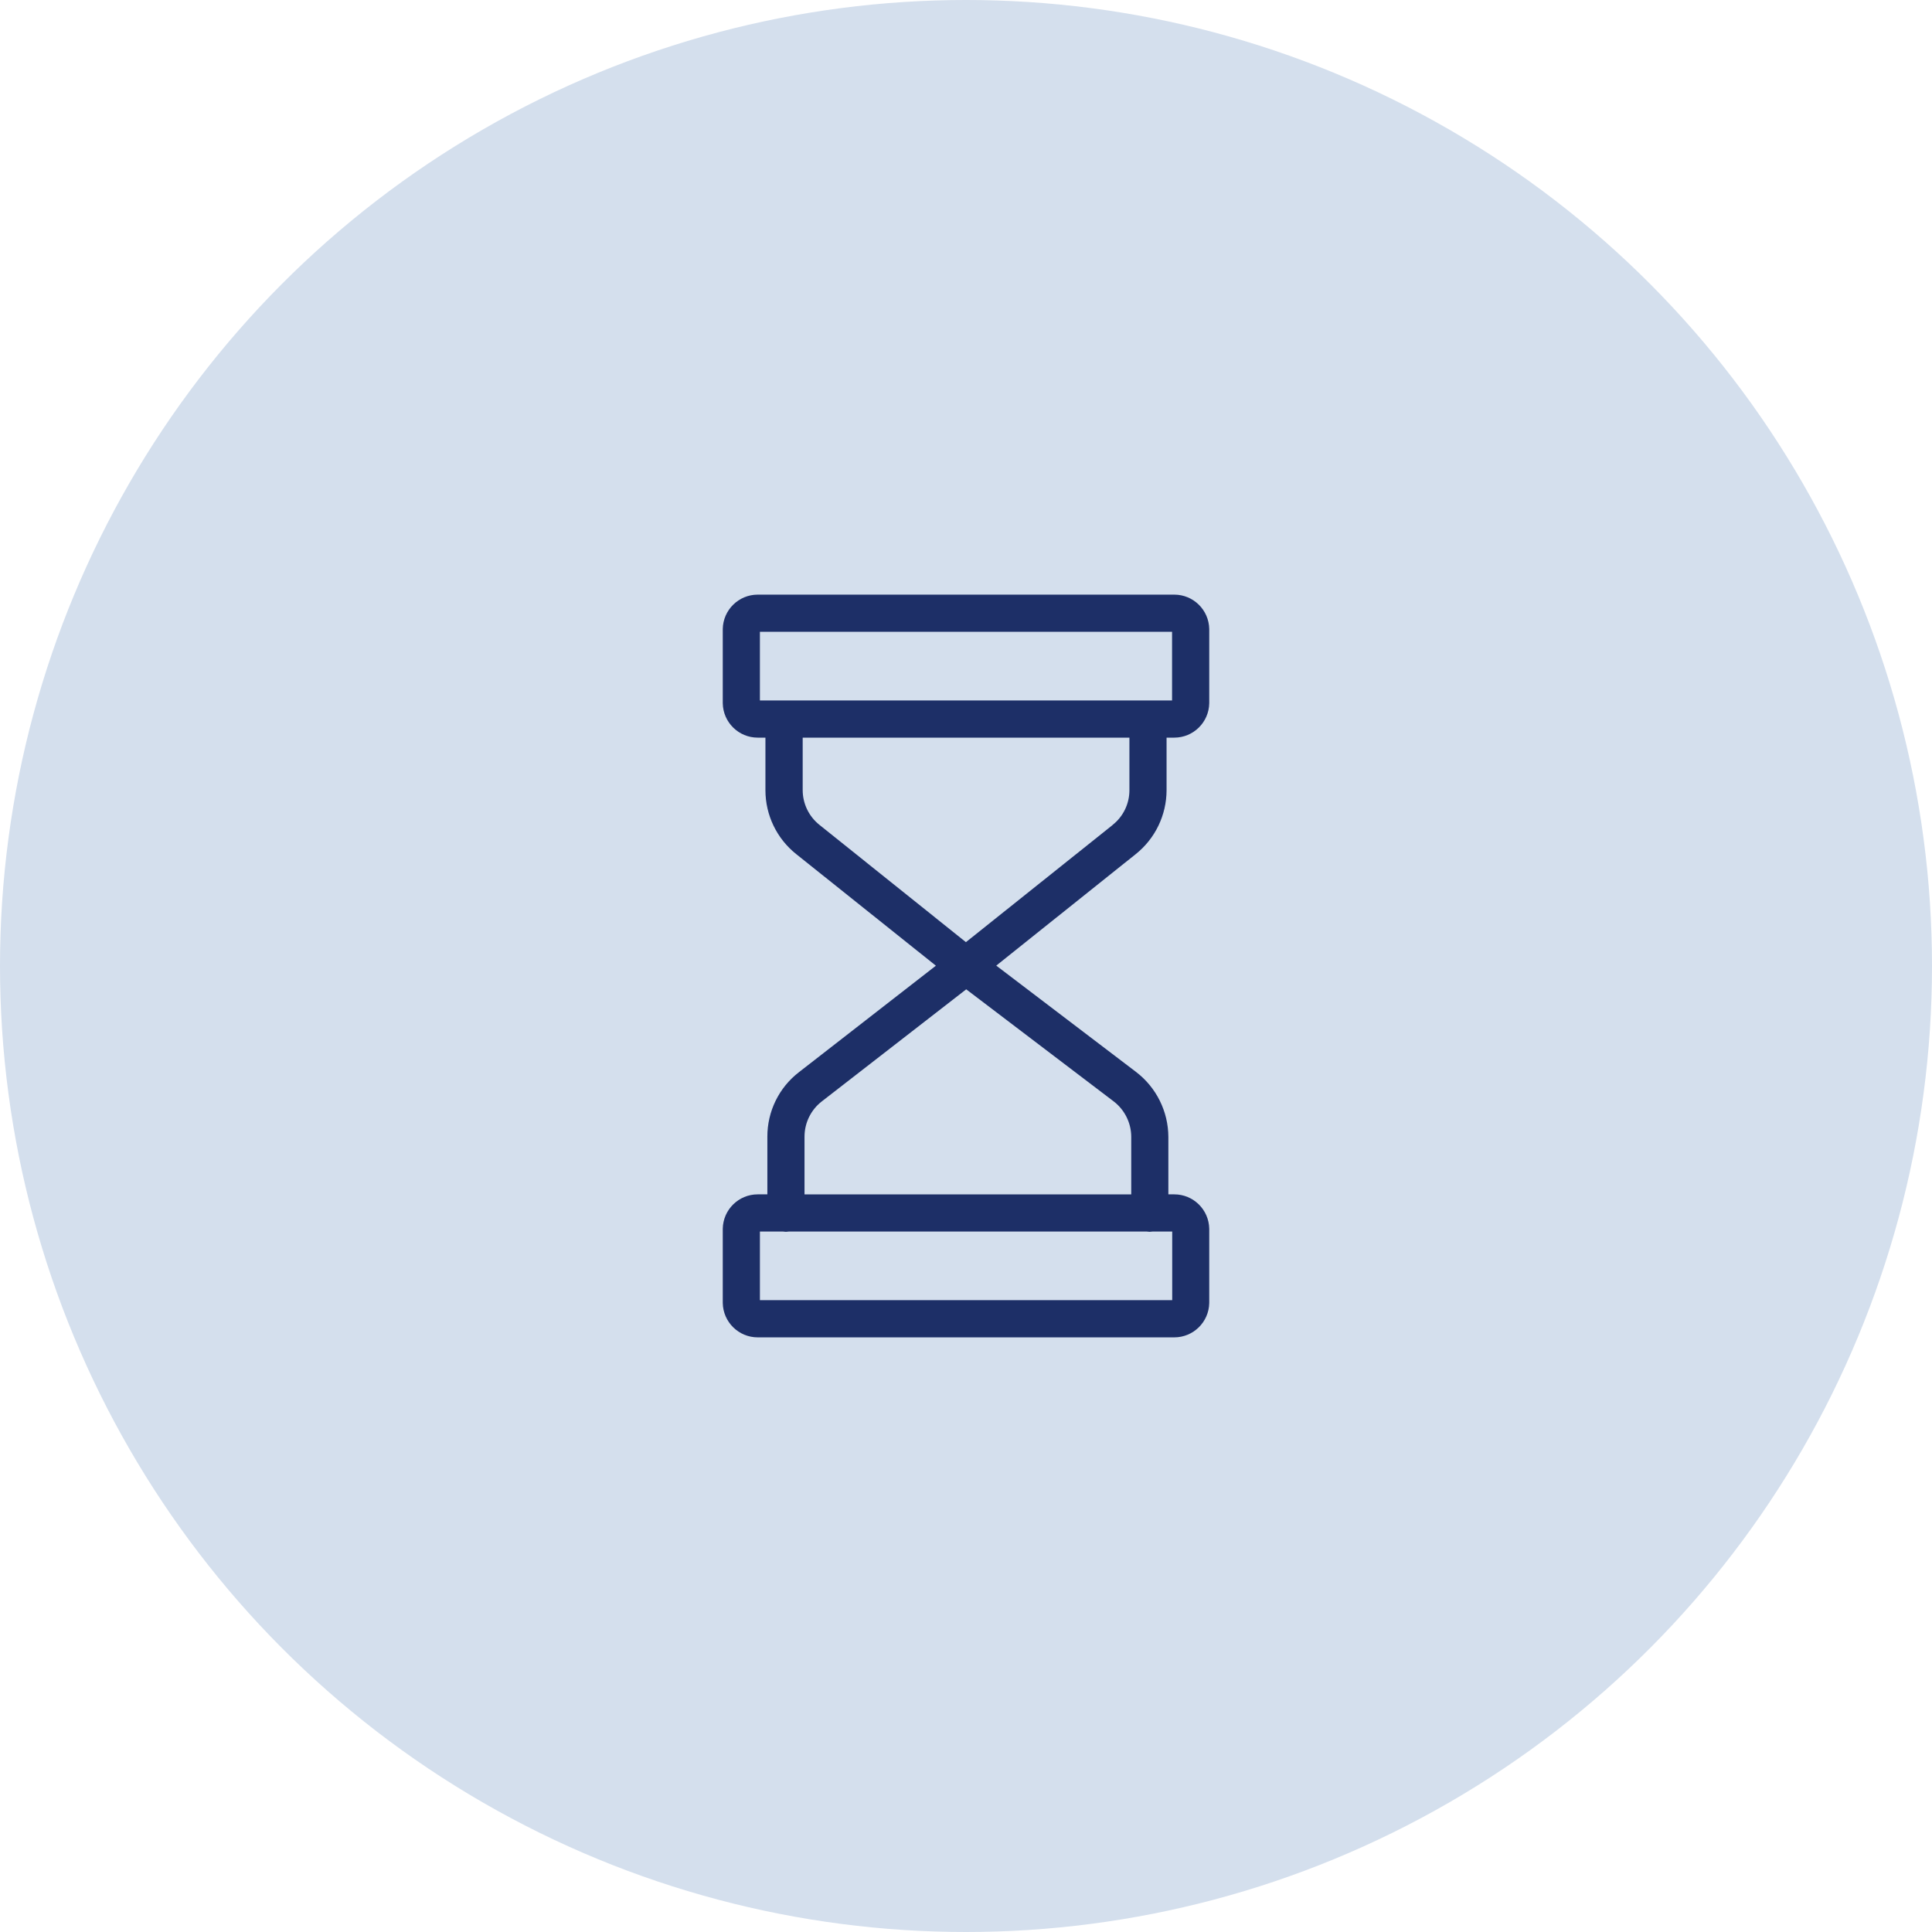
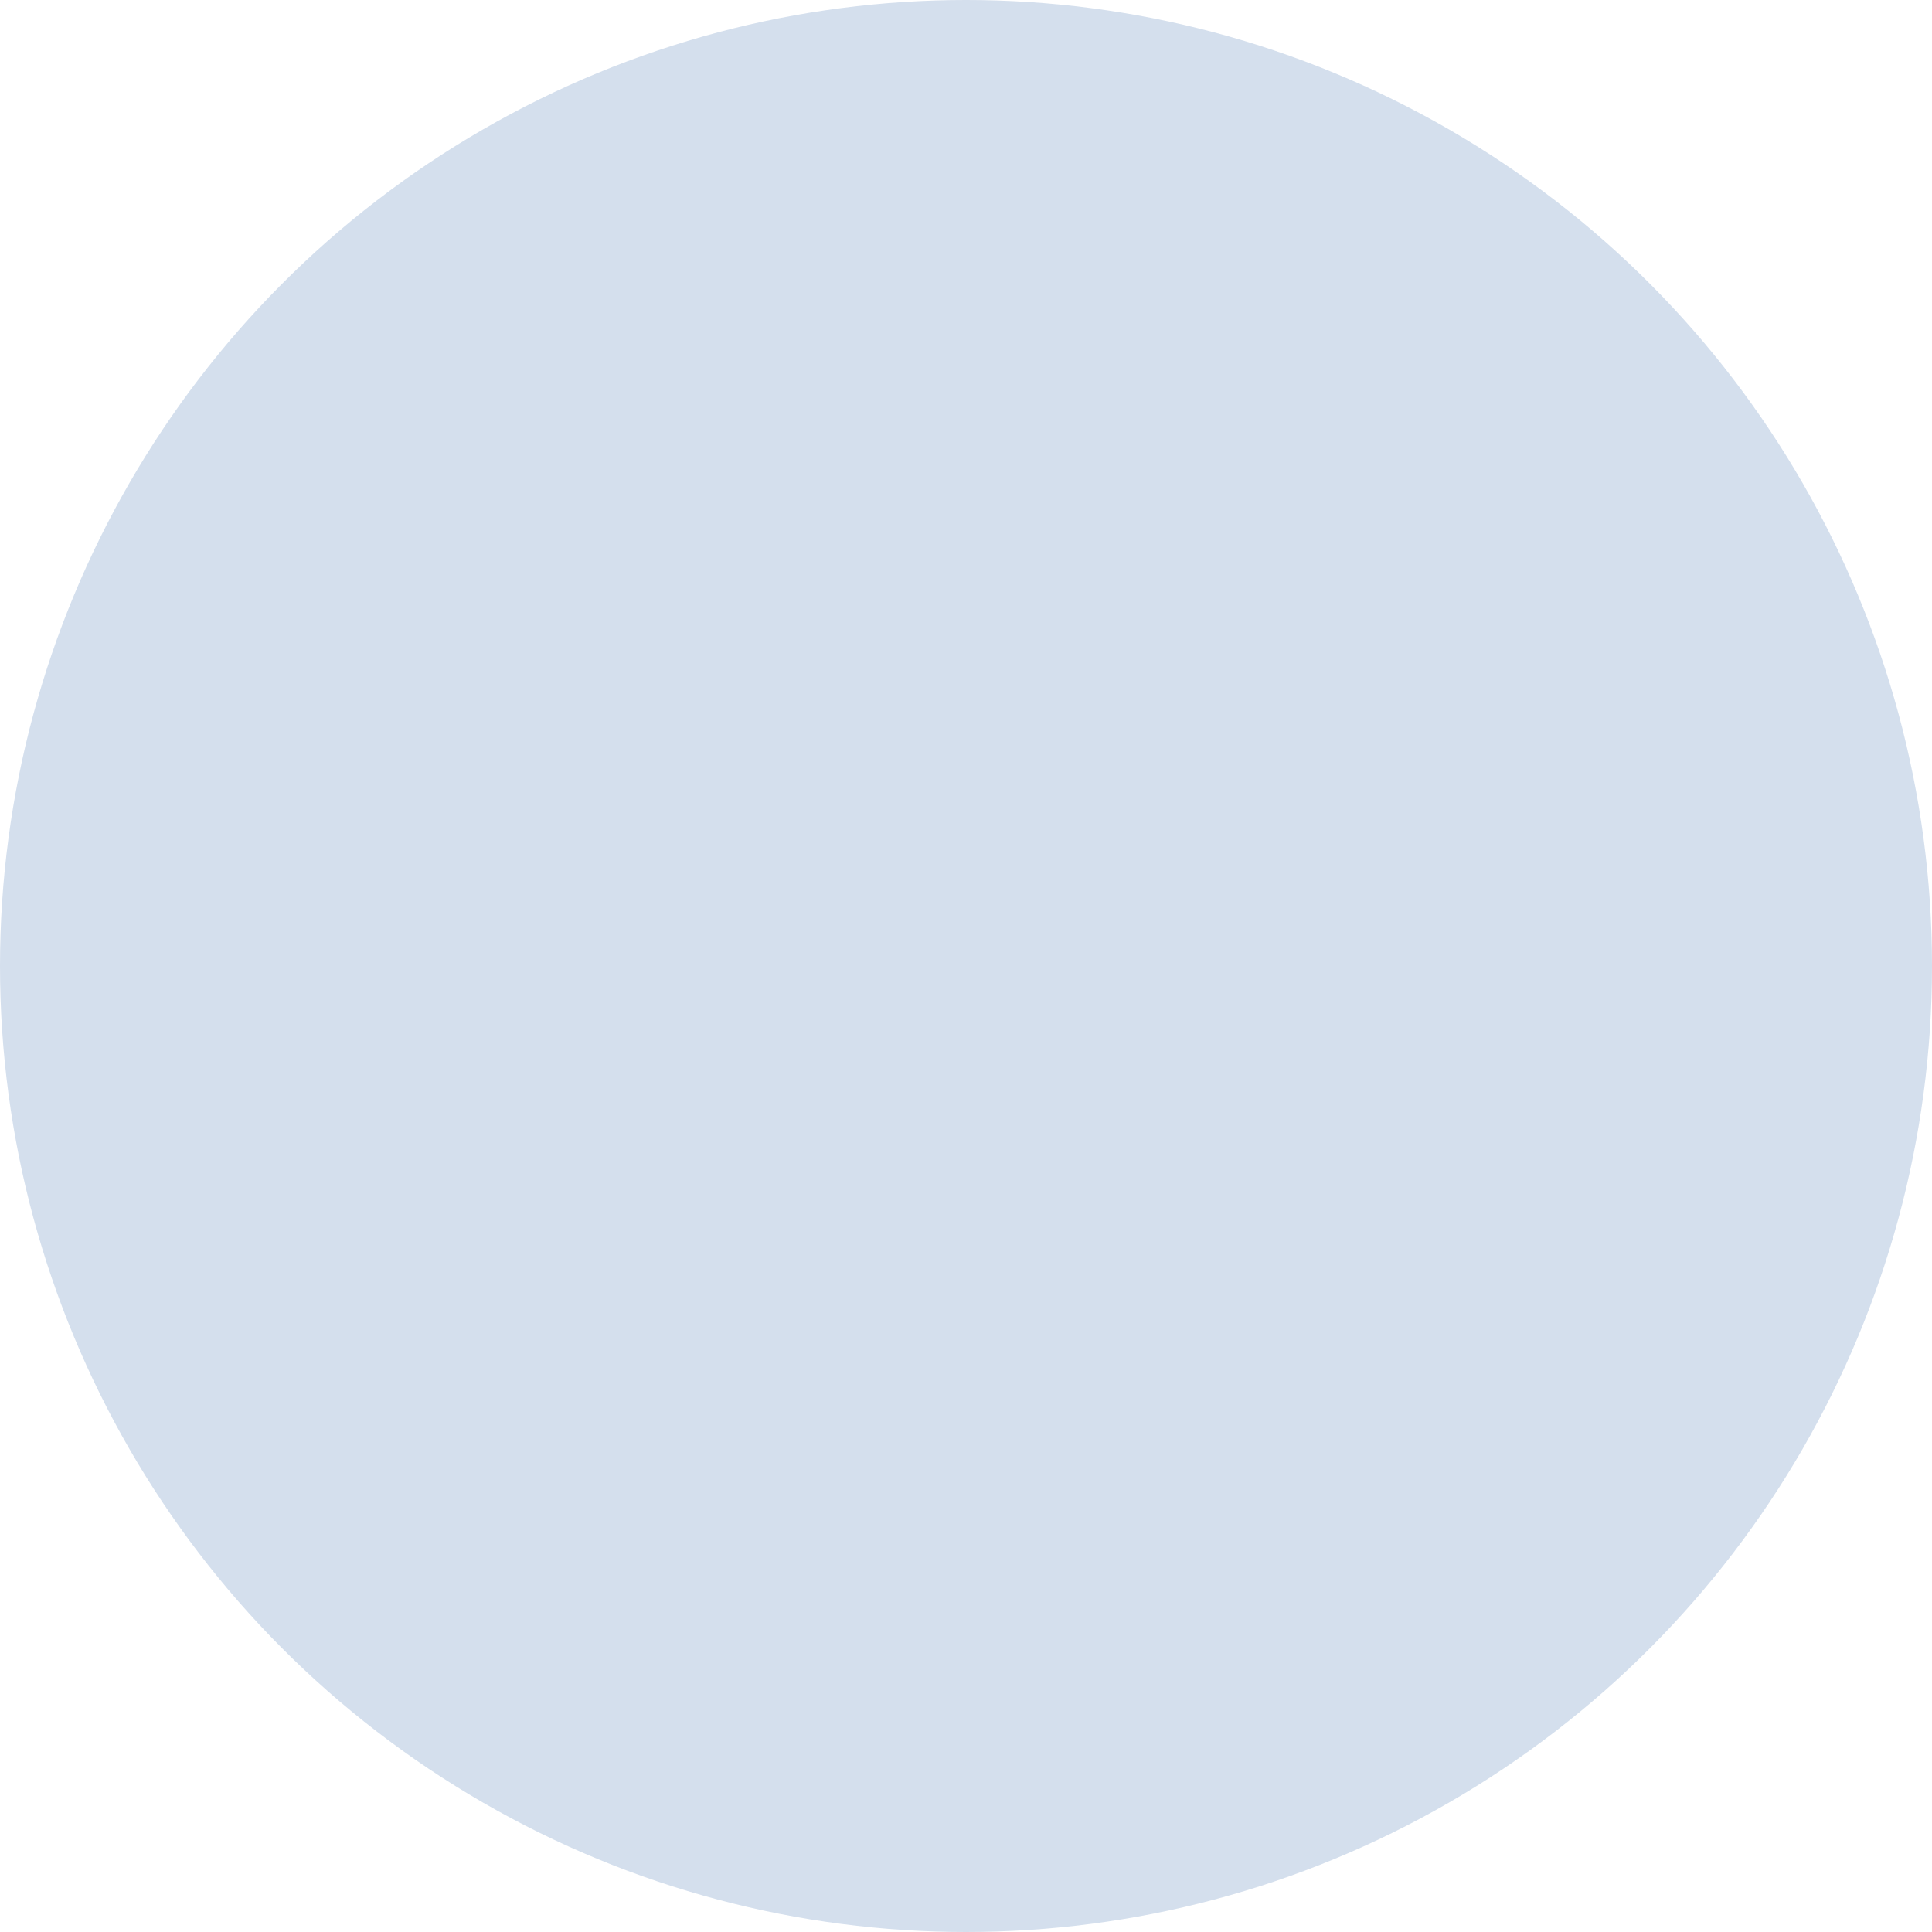
<svg xmlns="http://www.w3.org/2000/svg" version="1.1" id="Ebene_1" x="0px" y="0px" viewBox="0 0 70 70" style="enable-background:new 0 0 70 70;" xml:space="preserve">
  <circle id="Ellipse_1" style="fill:#D4DFED;" cx="35" cy="35" r="35" />
  <g id="PK_Icon_Sanduhr" transform="translate(1368.369 1277.034)">
-     <path id="Pfad_85" style="fill:#1D2F67;" d="M-1326.102-1248.402v-1.906h0.28c0.69,0,1.253-0.554,1.266-1.244v-2.693   c-0.013-0.69-0.576-1.244-1.266-1.244h-15.094c-0.69,0-1.253,0.554-1.266,1.244v2.693c0.013,0.69,0.576,1.244,1.266,1.244h0.28   v1.906c0,0.9,0.41,1.752,1.114,2.313l5.062,4.044l-4.959,3.856c-0.726,0.558-1.15,1.424-1.147,2.34v2.089h-0.35   c-0.69,0-1.253,0.554-1.266,1.244v2.693c0.013,0.69,0.576,1.244,1.266,1.244h15.094c0.69,0,1.253-0.554,1.266-1.244v-2.693   c-0.013-0.69-0.576-1.244-1.266-1.244h-0.215v-2.079c-0.003-0.926-0.437-1.798-1.174-2.359l-5.062-3.85l5.056-4.041   C-1326.514-1246.651-1326.104-1247.502-1326.102-1248.402z M-1340.836-1254.143h14.933v2.488h-14.933V-1254.143z    M-1325.903-1229.926h-14.933v-2.488h0.824c0.038,0,0.075,0.011,0.118,0.011s0.081-0.011,0.118-0.011h12.942   c0.038,0,0.081,0.011,0.118,0.011s0.081-0.011,0.118-0.011h0.7v2.488H-1325.903z M-1327.382-1235.839v2.079h-11.838v-2.089   c0-0.502,0.232-0.976,0.63-1.282l5.229-4.058l5.342,4.06C-1327.618-1236.822-1327.382-1236.345-1327.382-1235.839z    M-1328.061-1247.139l-5.311,4.241l-5.3-4.244c-0.388-0.306-0.614-0.772-0.614-1.266v-1.9h11.838v1.906   c0,0.492-0.226,0.957-0.614,1.26L-1328.061-1247.139z" />
-   </g>
+     </g>
</svg>